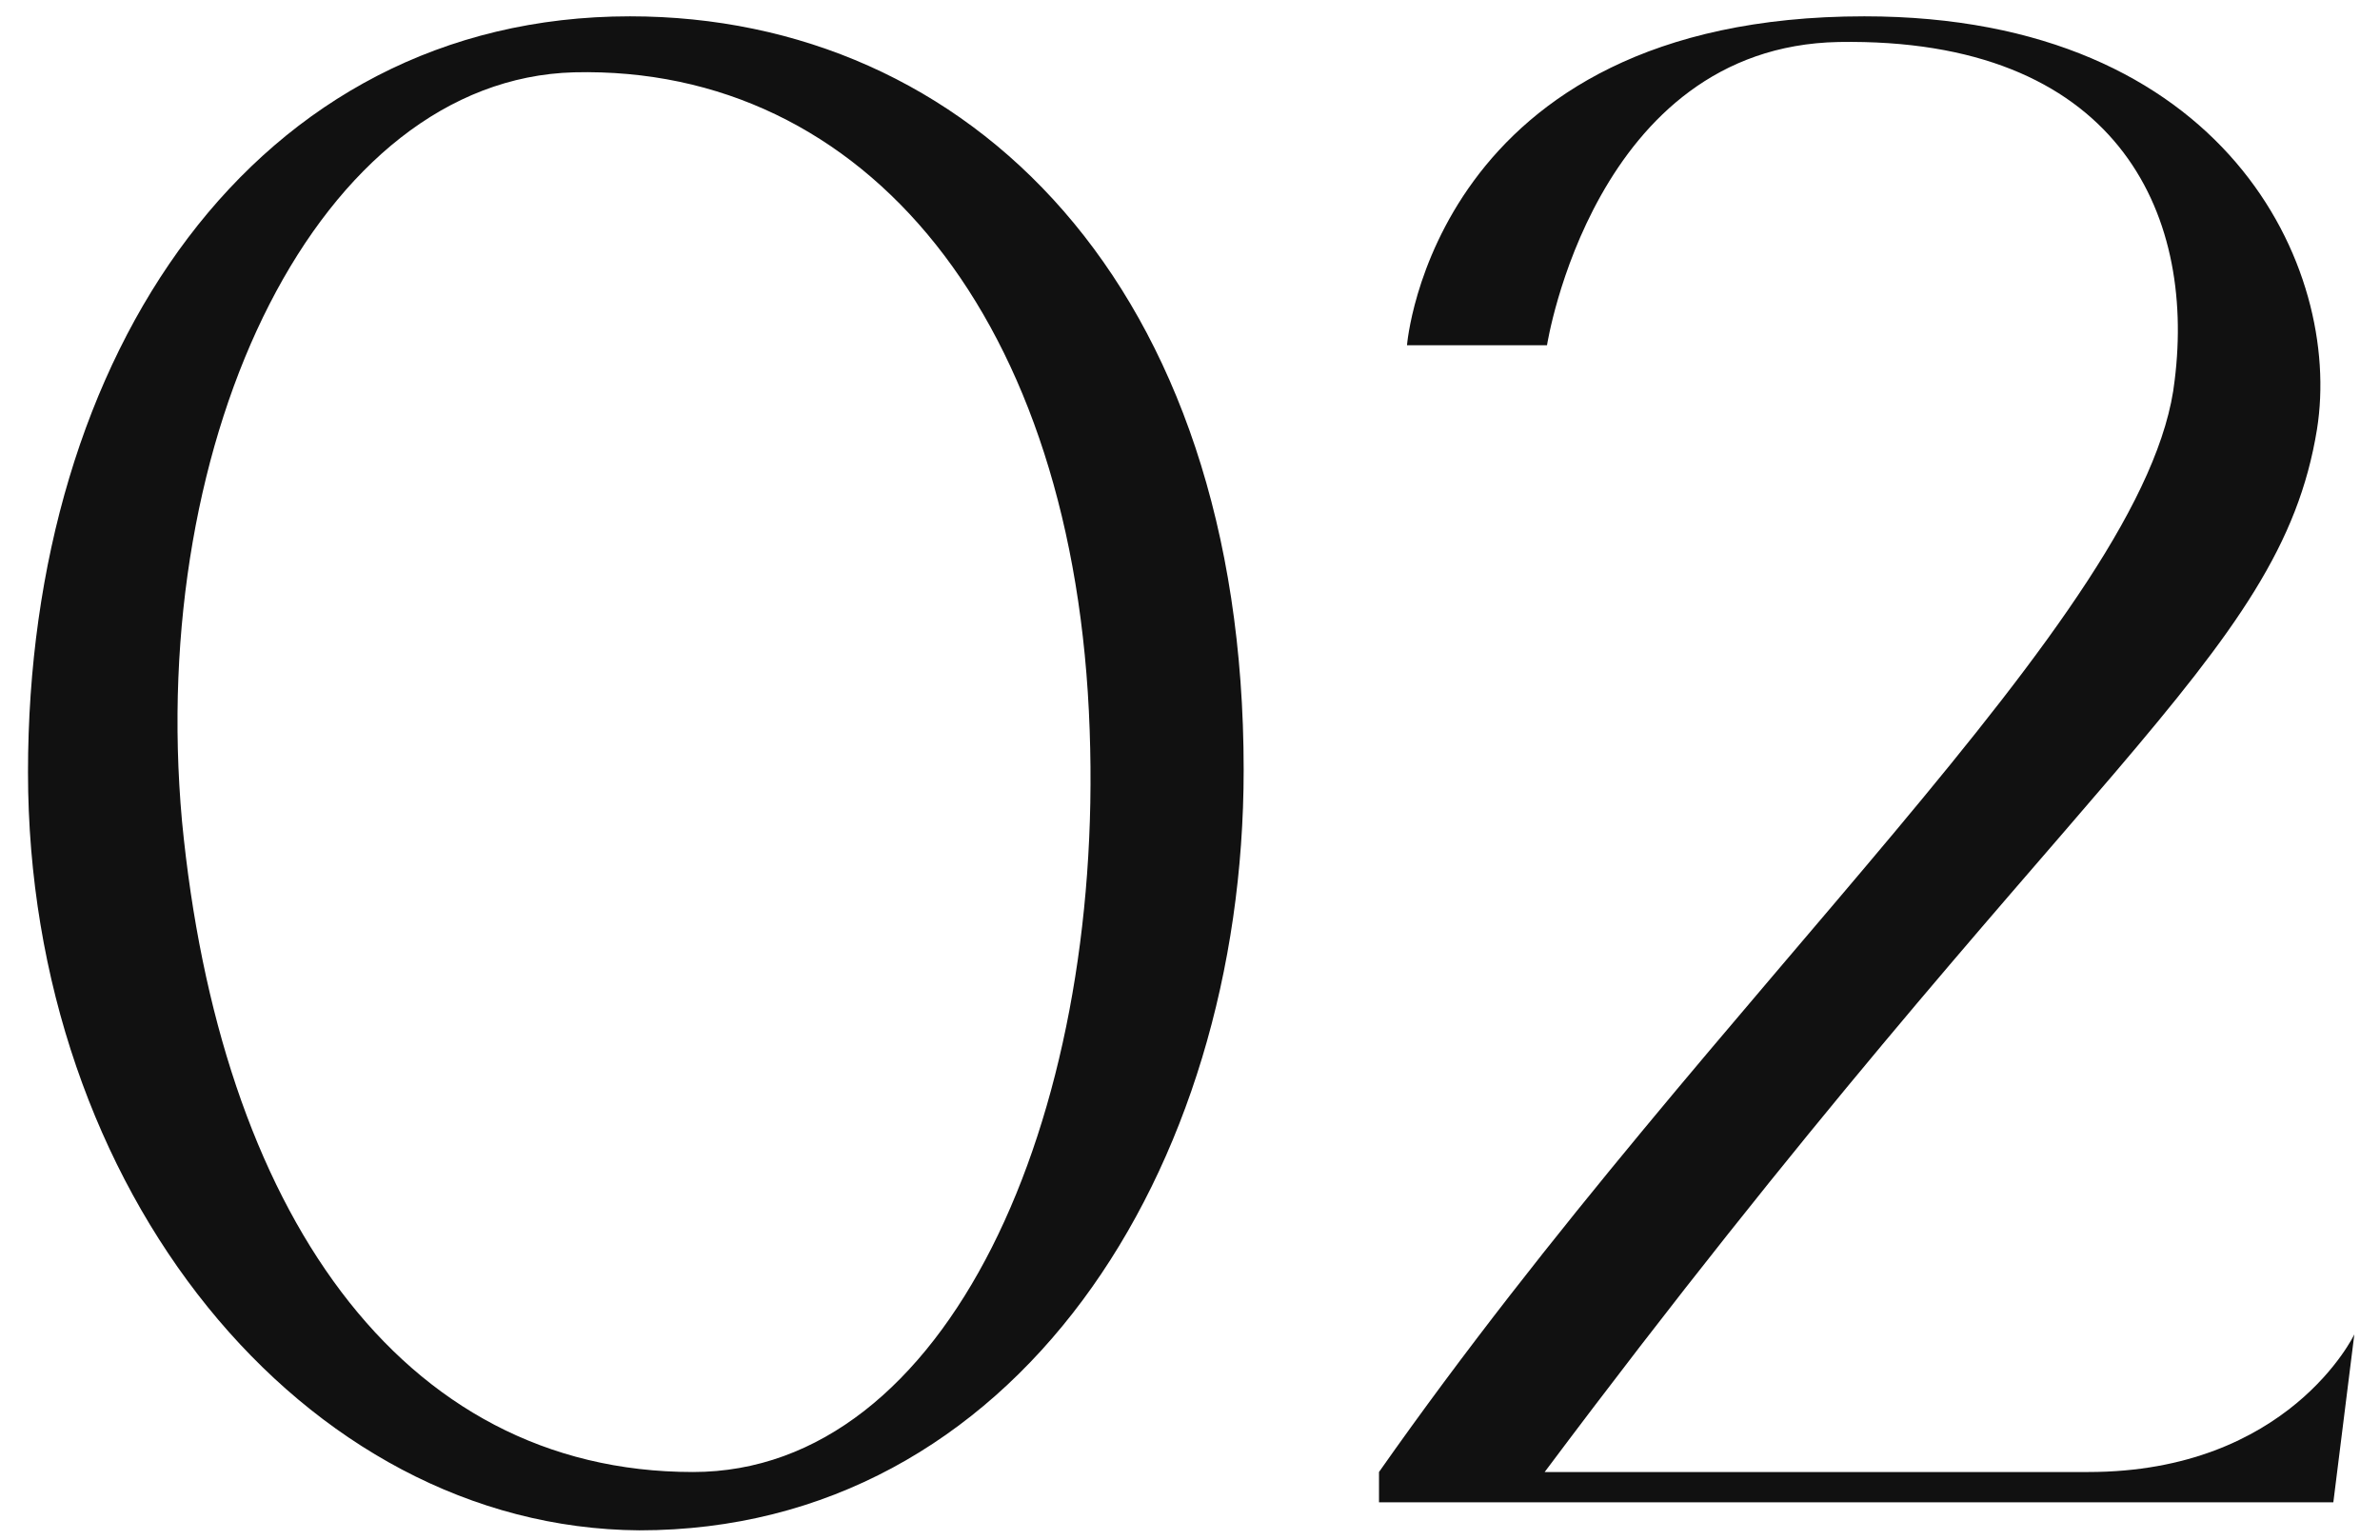
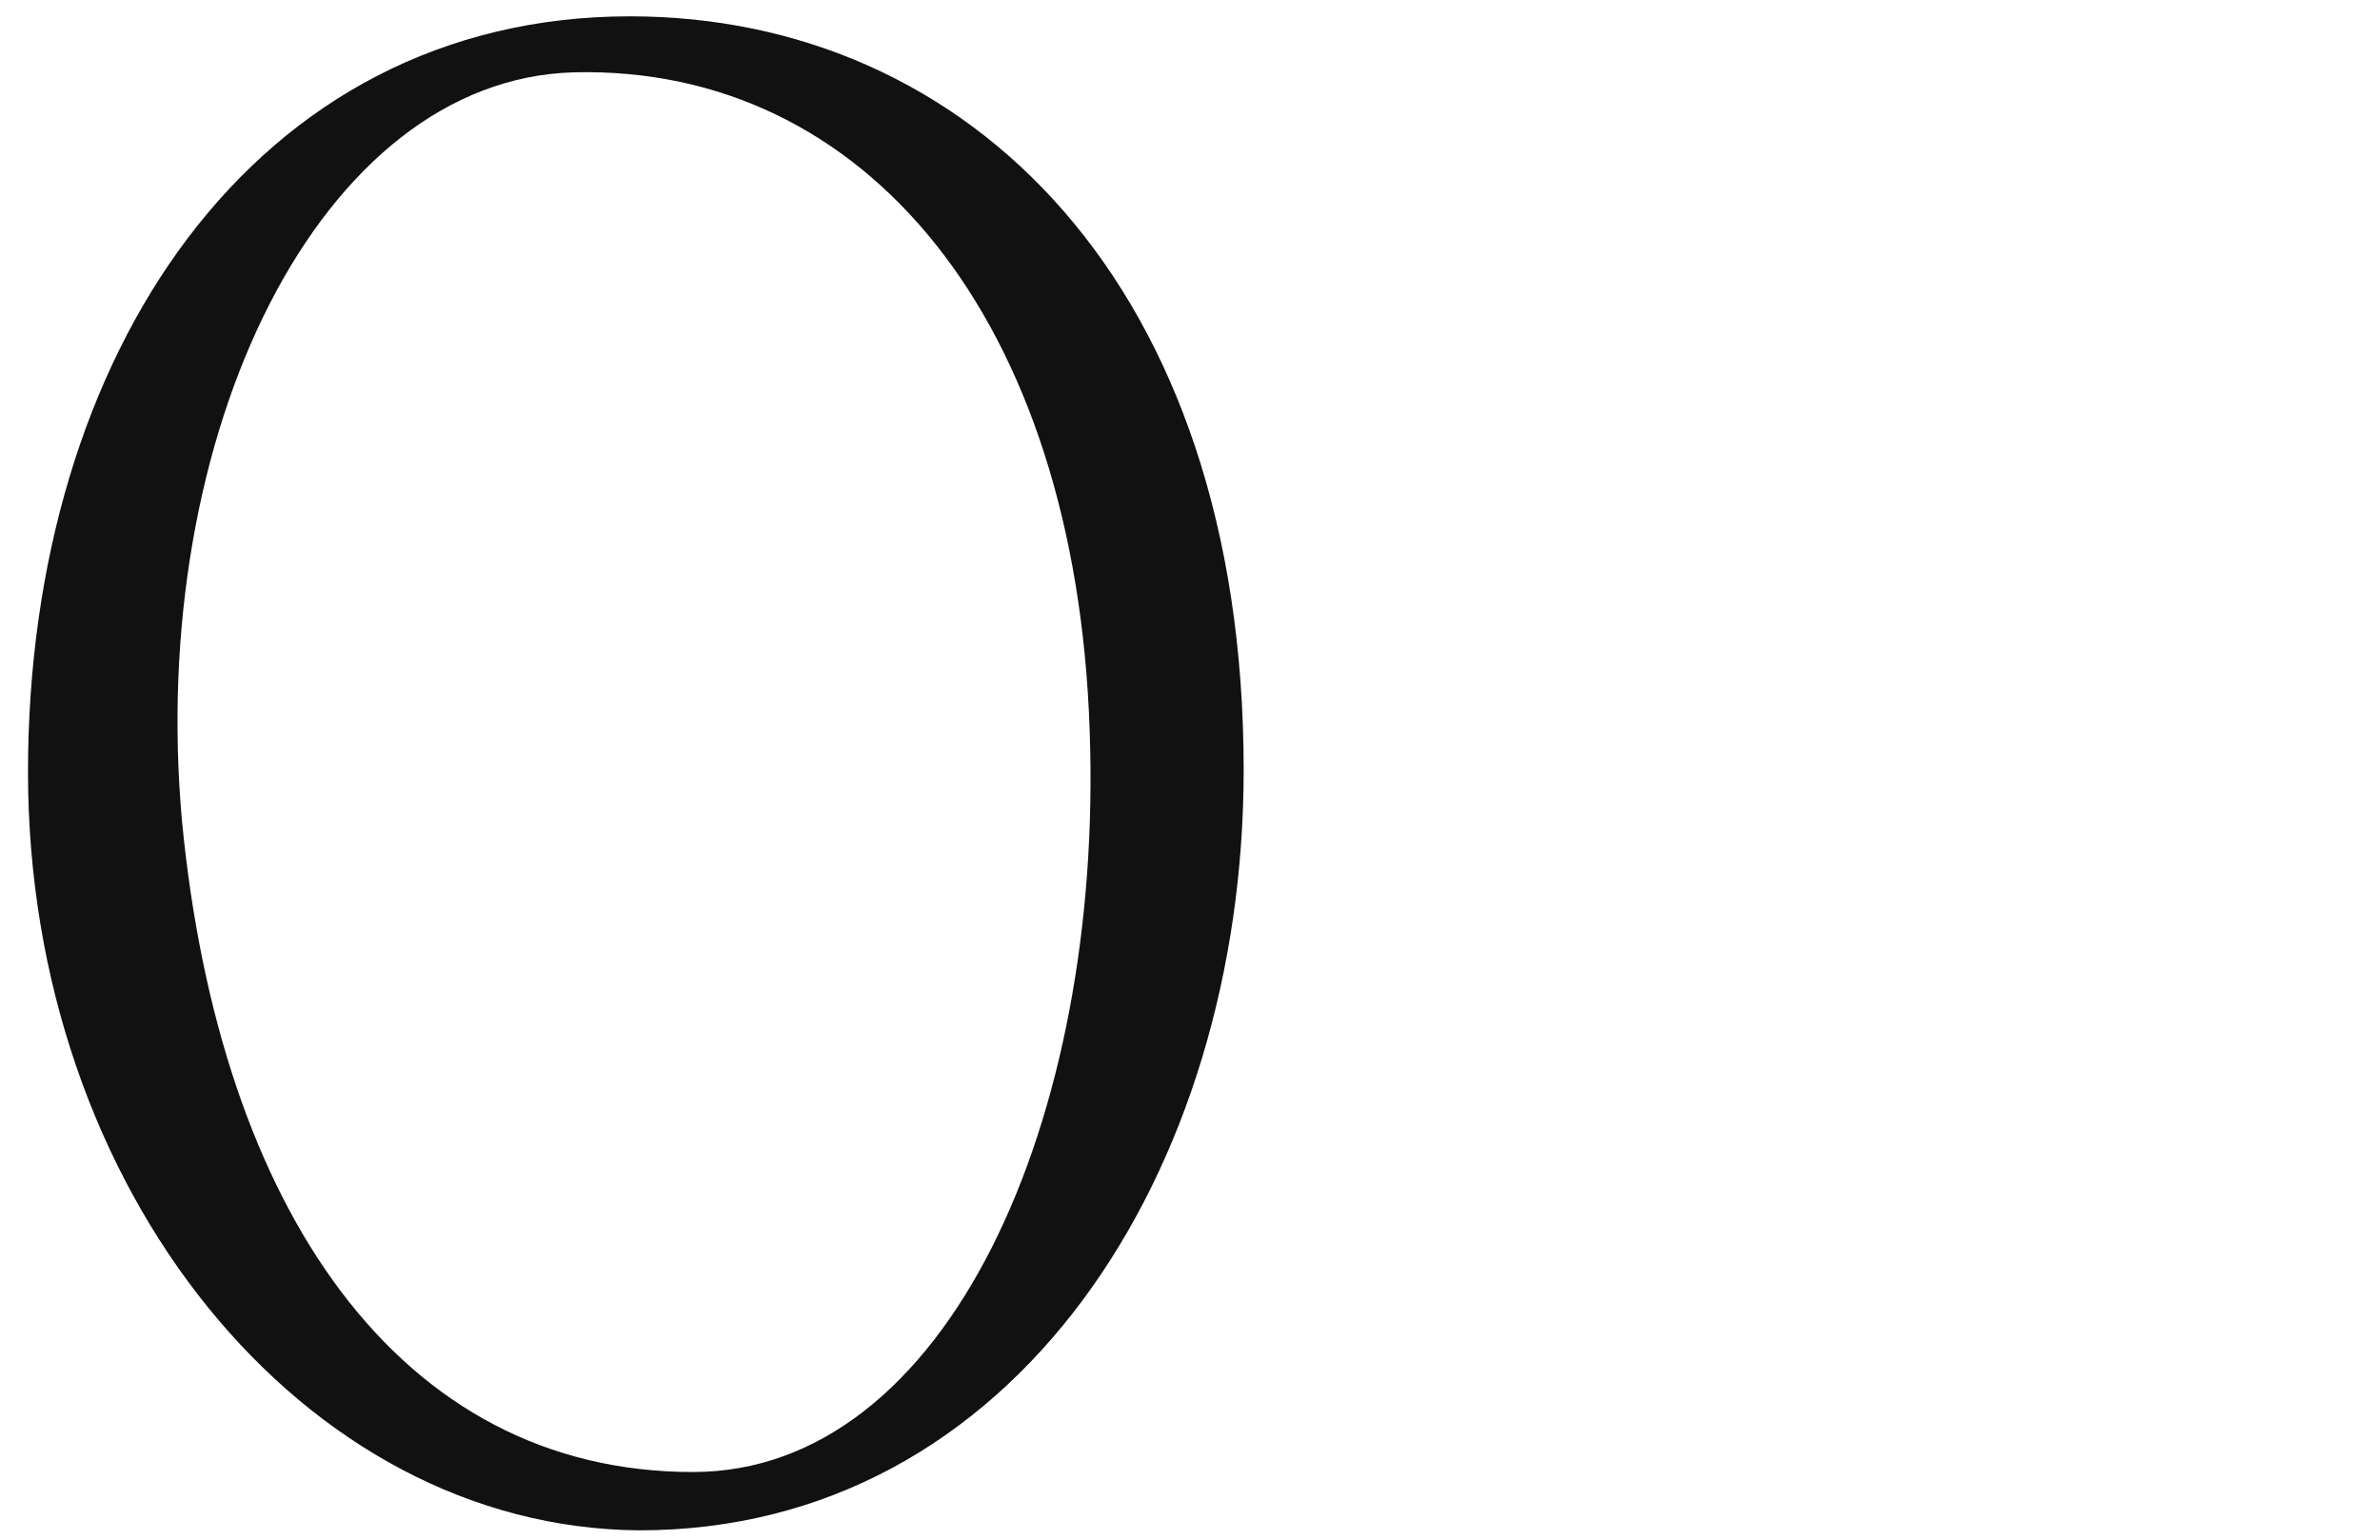
<svg xmlns="http://www.w3.org/2000/svg" version="1.1" id="レイヤー_1" x="0px" y="0px" viewBox="0 0 102 66" style="enable-background:new 0 0 102 66;" xml:space="preserve">
  <style type="text/css">
	.st0{fill:#111111;}
</style>
  <g>
    <g>
      <path class="st0" d="M1.2,33.1C1.2,15.2,10.9,0.7,27,0.7c14.5,0,26.3,11.5,26.3,32.3c0,17.2-9.8,32.6-25.9,32.6    C13,65.5,1.2,51,1.2,33.1z M7.8,35.2c1.6,16.6,9.3,27.9,21.9,27.9c10.9,0,17.6-15.1,17-31.8C46.1,13.7,37.1,2.8,24.6,3.1    C13.7,3.4,6.3,18.6,7.8,35.2z" />
-       <path class="st0" d="M89.5,63.1c8.6,0,11.4-5.9,11.4-5.9l-0.9,7.2H59.1v-1.3c14.6-20.8,33-36.8,34.1-46.8    c0.9-7.2-2.5-14.7-14.4-14.5C68.3,2,66.3,14.8,66.3,14.8h-6c0,0,1.1-14.1,19.6-14.1c15.5,0,20.5,10.8,19.4,17.7    c-1.6,9.9-10.5,14.5-33.1,44.7H89.5z" />
    </g>
  </g>
</svg>